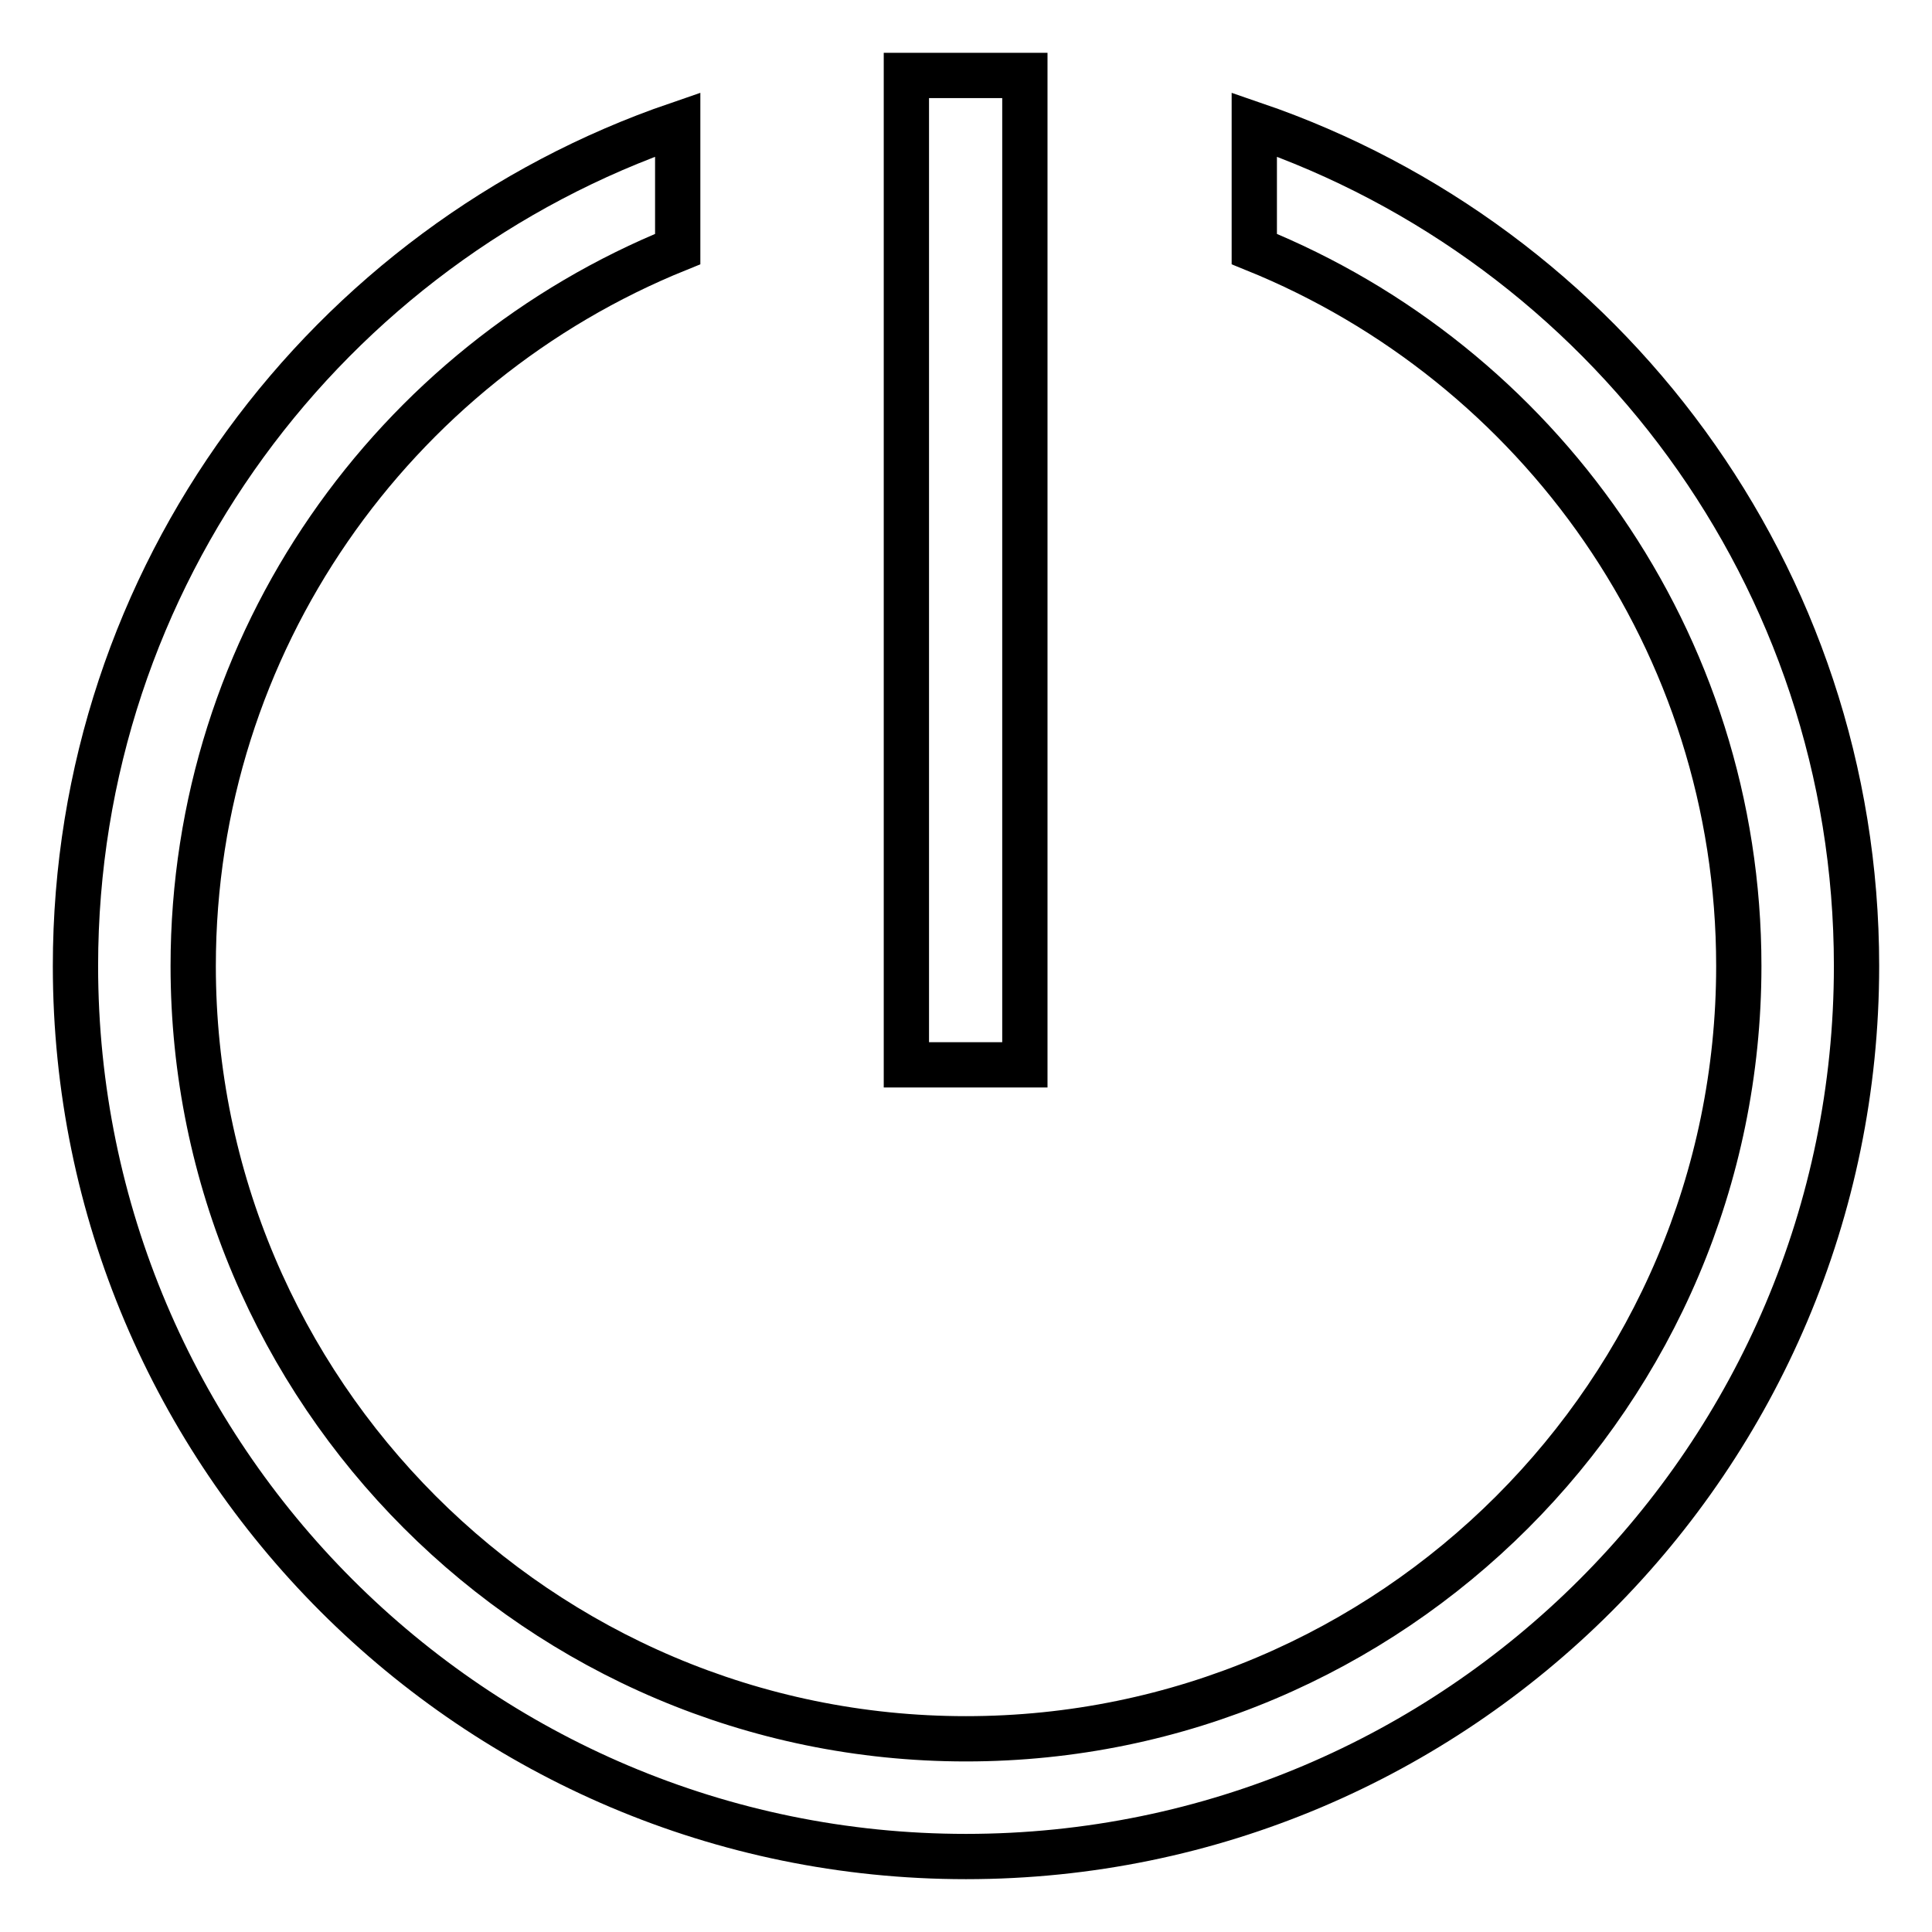
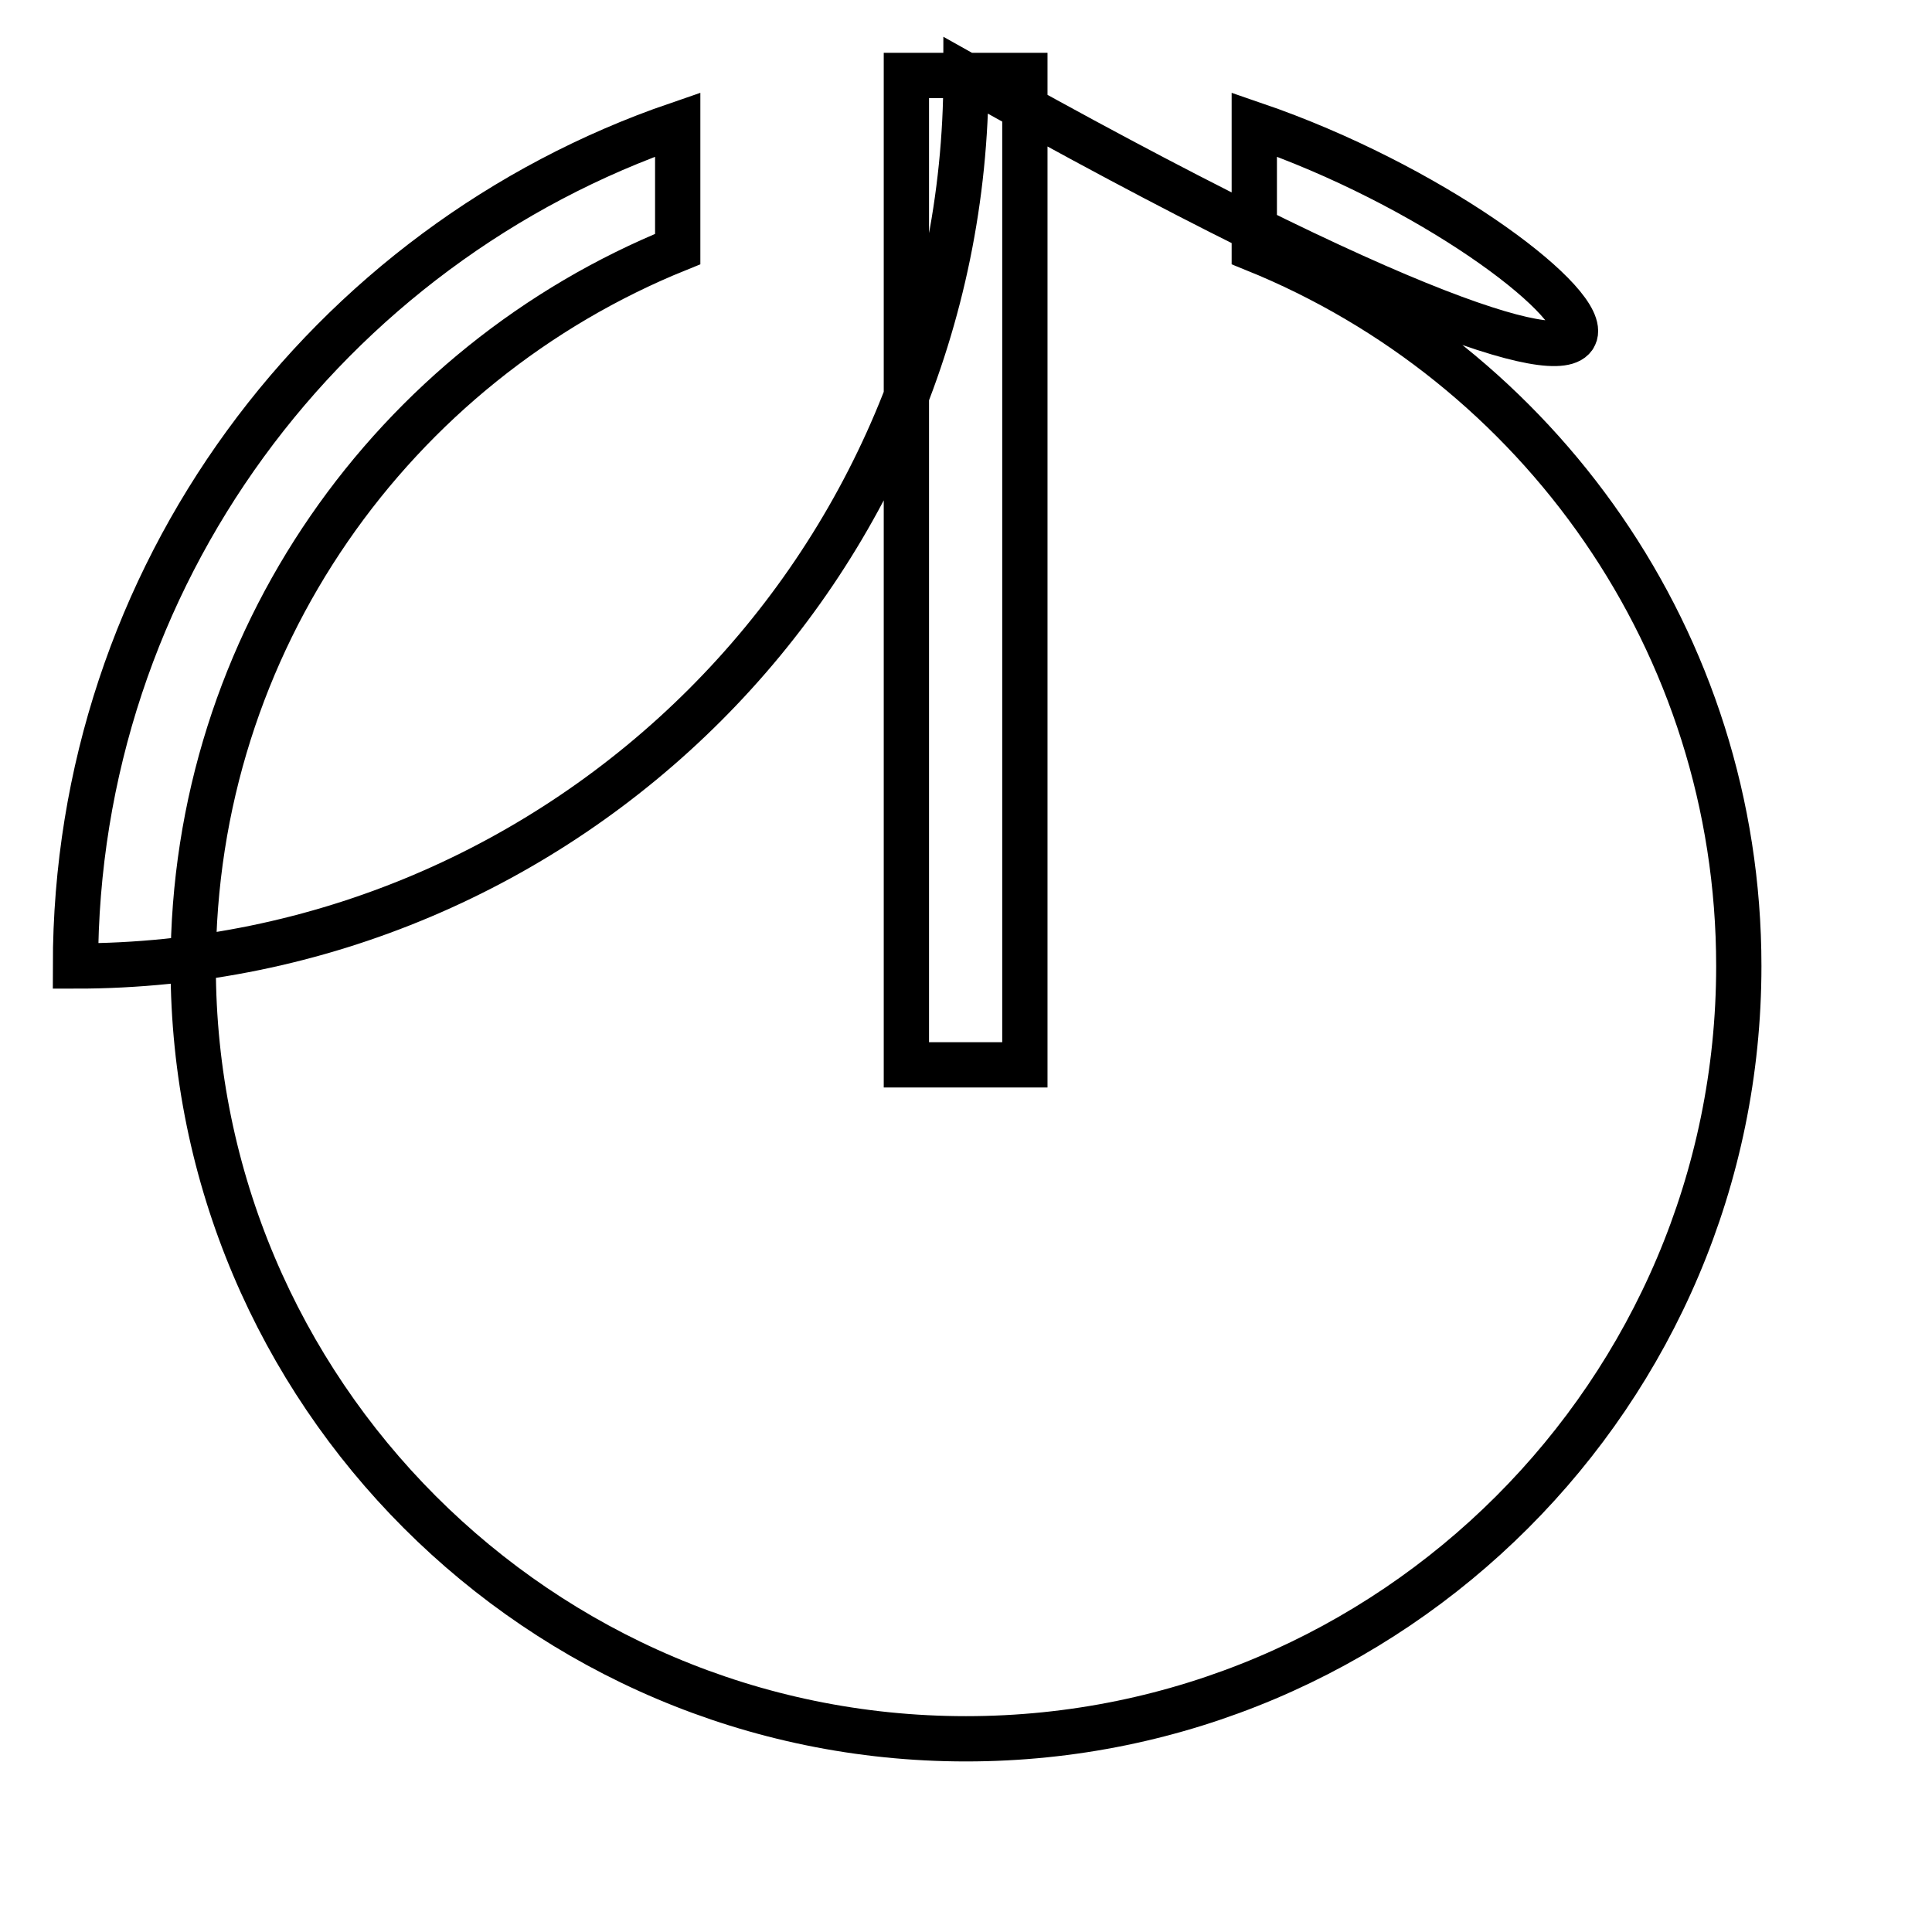
<svg xmlns="http://www.w3.org/2000/svg" version="1.1" x="0px" y="0px" viewBox="0 0 256 256" enable-background="new 0 0 256 256" xml:space="preserve">
  <g>
-     <path stroke-width="6" fill-opacity="0" stroke="#000000" d="M166.2,16.5V33c37.6,15.2,64.2,52,64.2,95c0,56.5-46,102.4-102.4,102.4c-56.5,0-102.4-46-102.4-102.4 c0-43,26.6-79.8,64.2-95V16.5C43.4,32.4,10,76.3,10,128c0,65.1,52.9,118,118,118c65.1,0,118-52.9,118-118 C246,76.3,212.6,32.4,166.2,16.5z M120.1,10h15.7v131.1h-15.7V10z" />
+     <path stroke-width="6" fill-opacity="0" stroke="#000000" d="M166.2,16.5V33c37.6,15.2,64.2,52,64.2,95c0,56.5-46,102.4-102.4,102.4c-56.5,0-102.4-46-102.4-102.4 c0-43,26.6-79.8,64.2-95V16.5C43.4,32.4,10,76.3,10,128c65.1,0,118-52.9,118-118 C246,76.3,212.6,32.4,166.2,16.5z M120.1,10h15.7v131.1h-15.7V10z" />
  </g>
</svg>